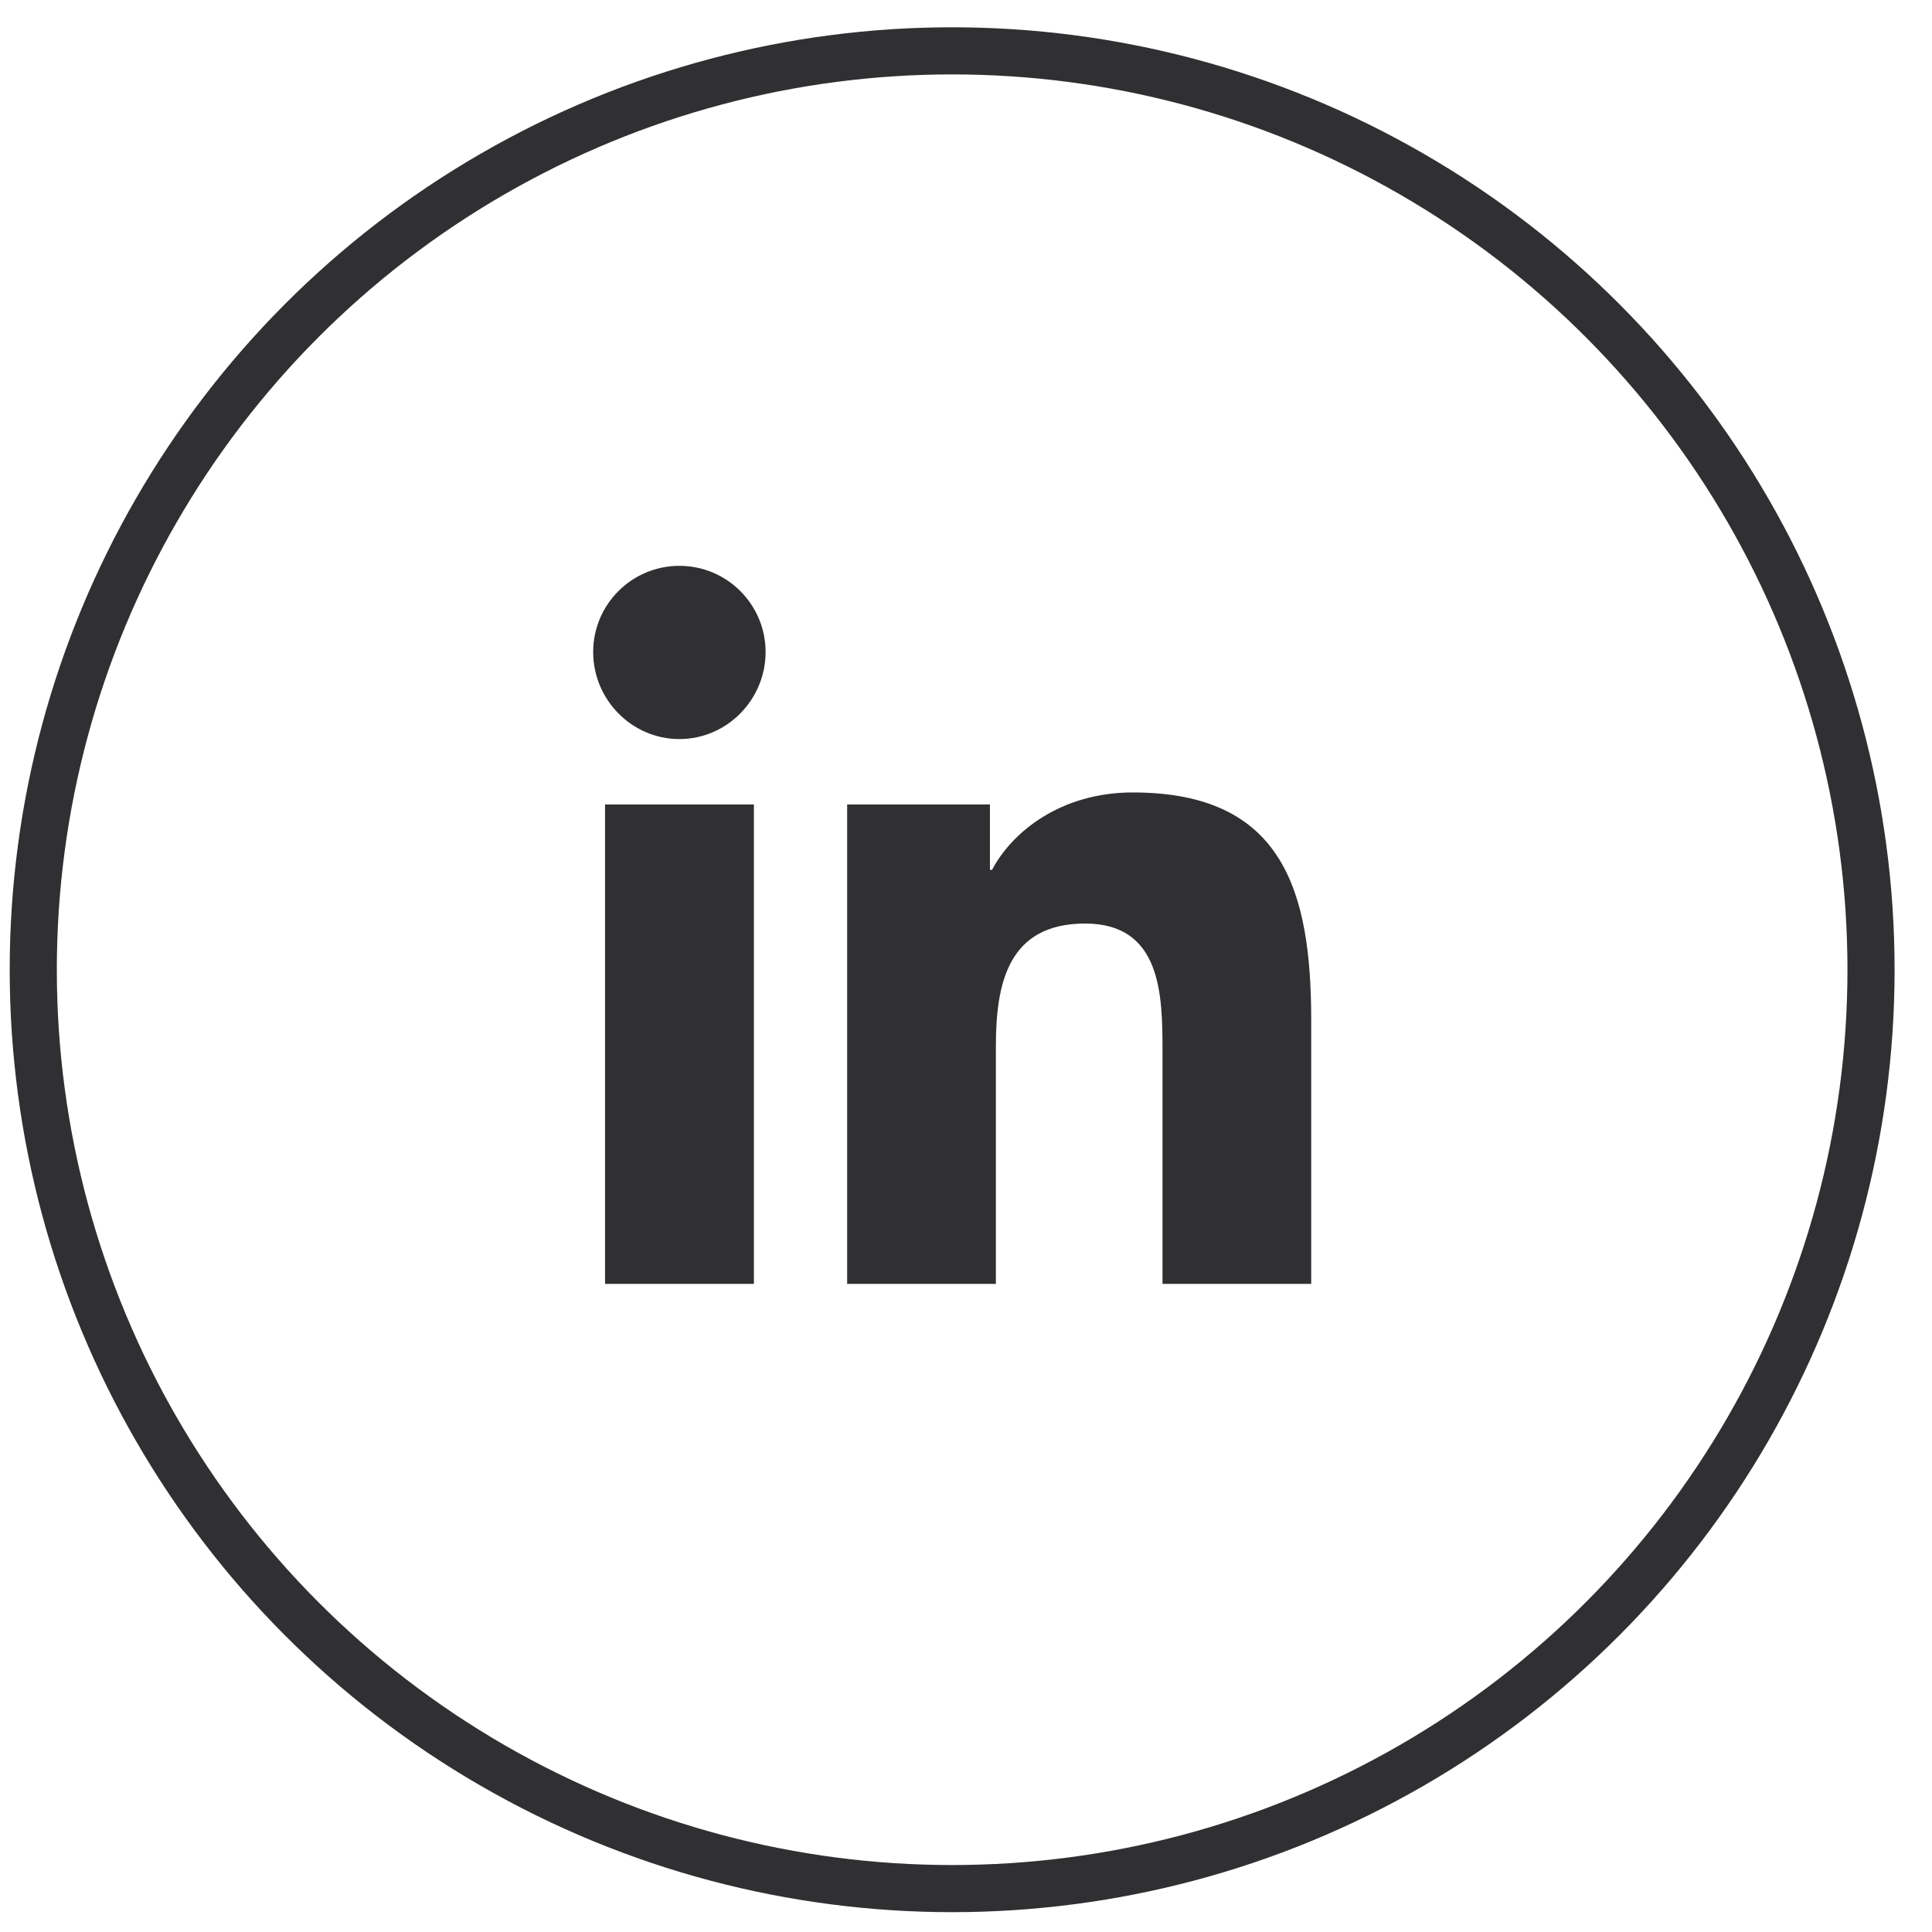
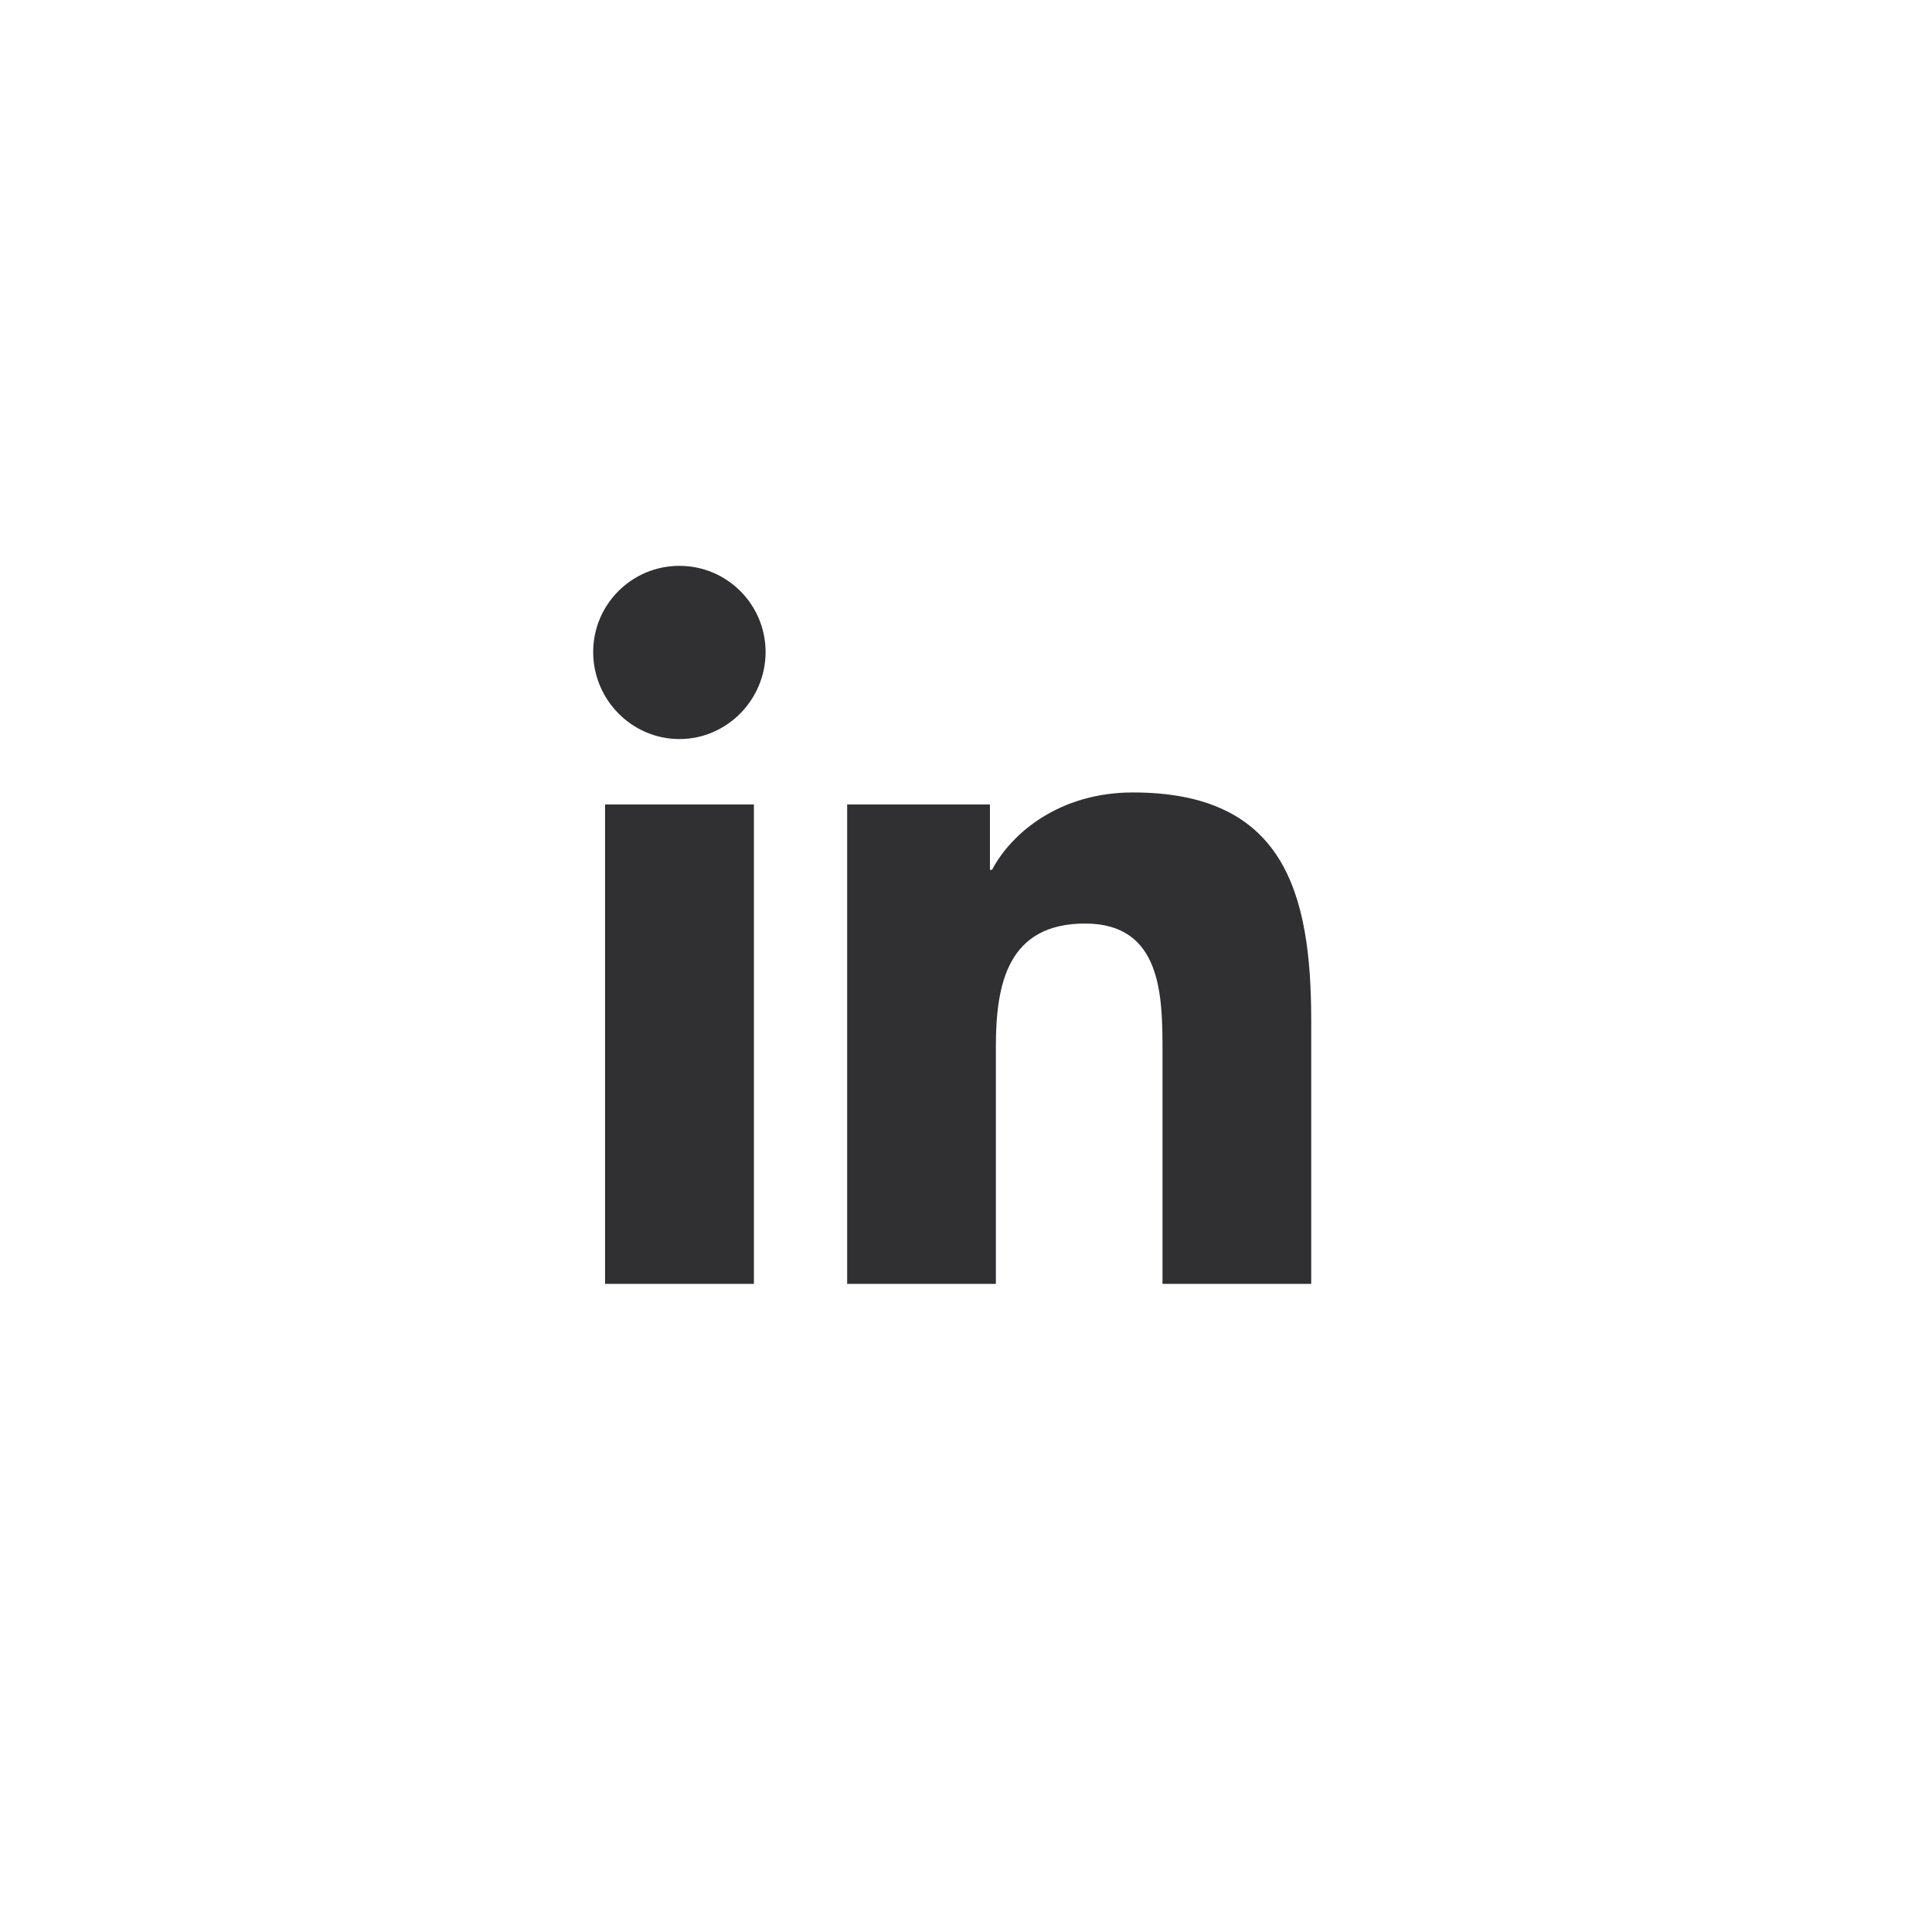
<svg xmlns="http://www.w3.org/2000/svg" width="41" height="41" viewBox="0 0 41 41" fill="none">
-   <circle cx="20.206" cy="20.579" r="19.5" stroke="#303033" />
-   <path fill-rule="evenodd" clip-rule="evenodd" d="M15.999 27.246H12.84V17.072H15.999V27.246ZM14.418 15.684C13.407 15.684 12.588 14.848 12.588 13.837C12.588 12.827 13.407 12.008 14.418 12.008C15.428 12.008 16.247 12.827 16.247 13.837C16.247 14.848 15.427 15.684 14.418 15.684ZM27.823 27.246H24.67V22.293C24.67 21.113 24.646 19.599 23.028 19.599C21.385 19.599 21.134 20.882 21.134 22.208V27.246H17.978V17.072H21.008V18.46H21.052C21.474 17.66 22.504 16.817 24.041 16.817C27.238 16.817 27.826 18.922 27.826 21.657V27.246H27.823Z" fill="#303033" />
+   <path fill-rule="evenodd" clip-rule="evenodd" d="M15.999 27.246H12.84V17.072H15.999V27.246ZM14.418 15.684C13.407 15.684 12.588 14.848 12.588 13.837C12.588 12.827 13.407 12.008 14.418 12.008C15.428 12.008 16.247 12.827 16.247 13.837C16.247 14.848 15.427 15.684 14.418 15.684ZM27.823 27.246H24.67V22.293C24.67 21.113 24.646 19.599 23.028 19.599C21.385 19.599 21.134 20.882 21.134 22.208V27.246H17.978V17.072H21.008V18.46H21.052C21.474 17.66 22.504 16.817 24.041 16.817C27.238 16.817 27.826 18.922 27.826 21.657V27.246H27.823" fill="#303033" />
</svg>